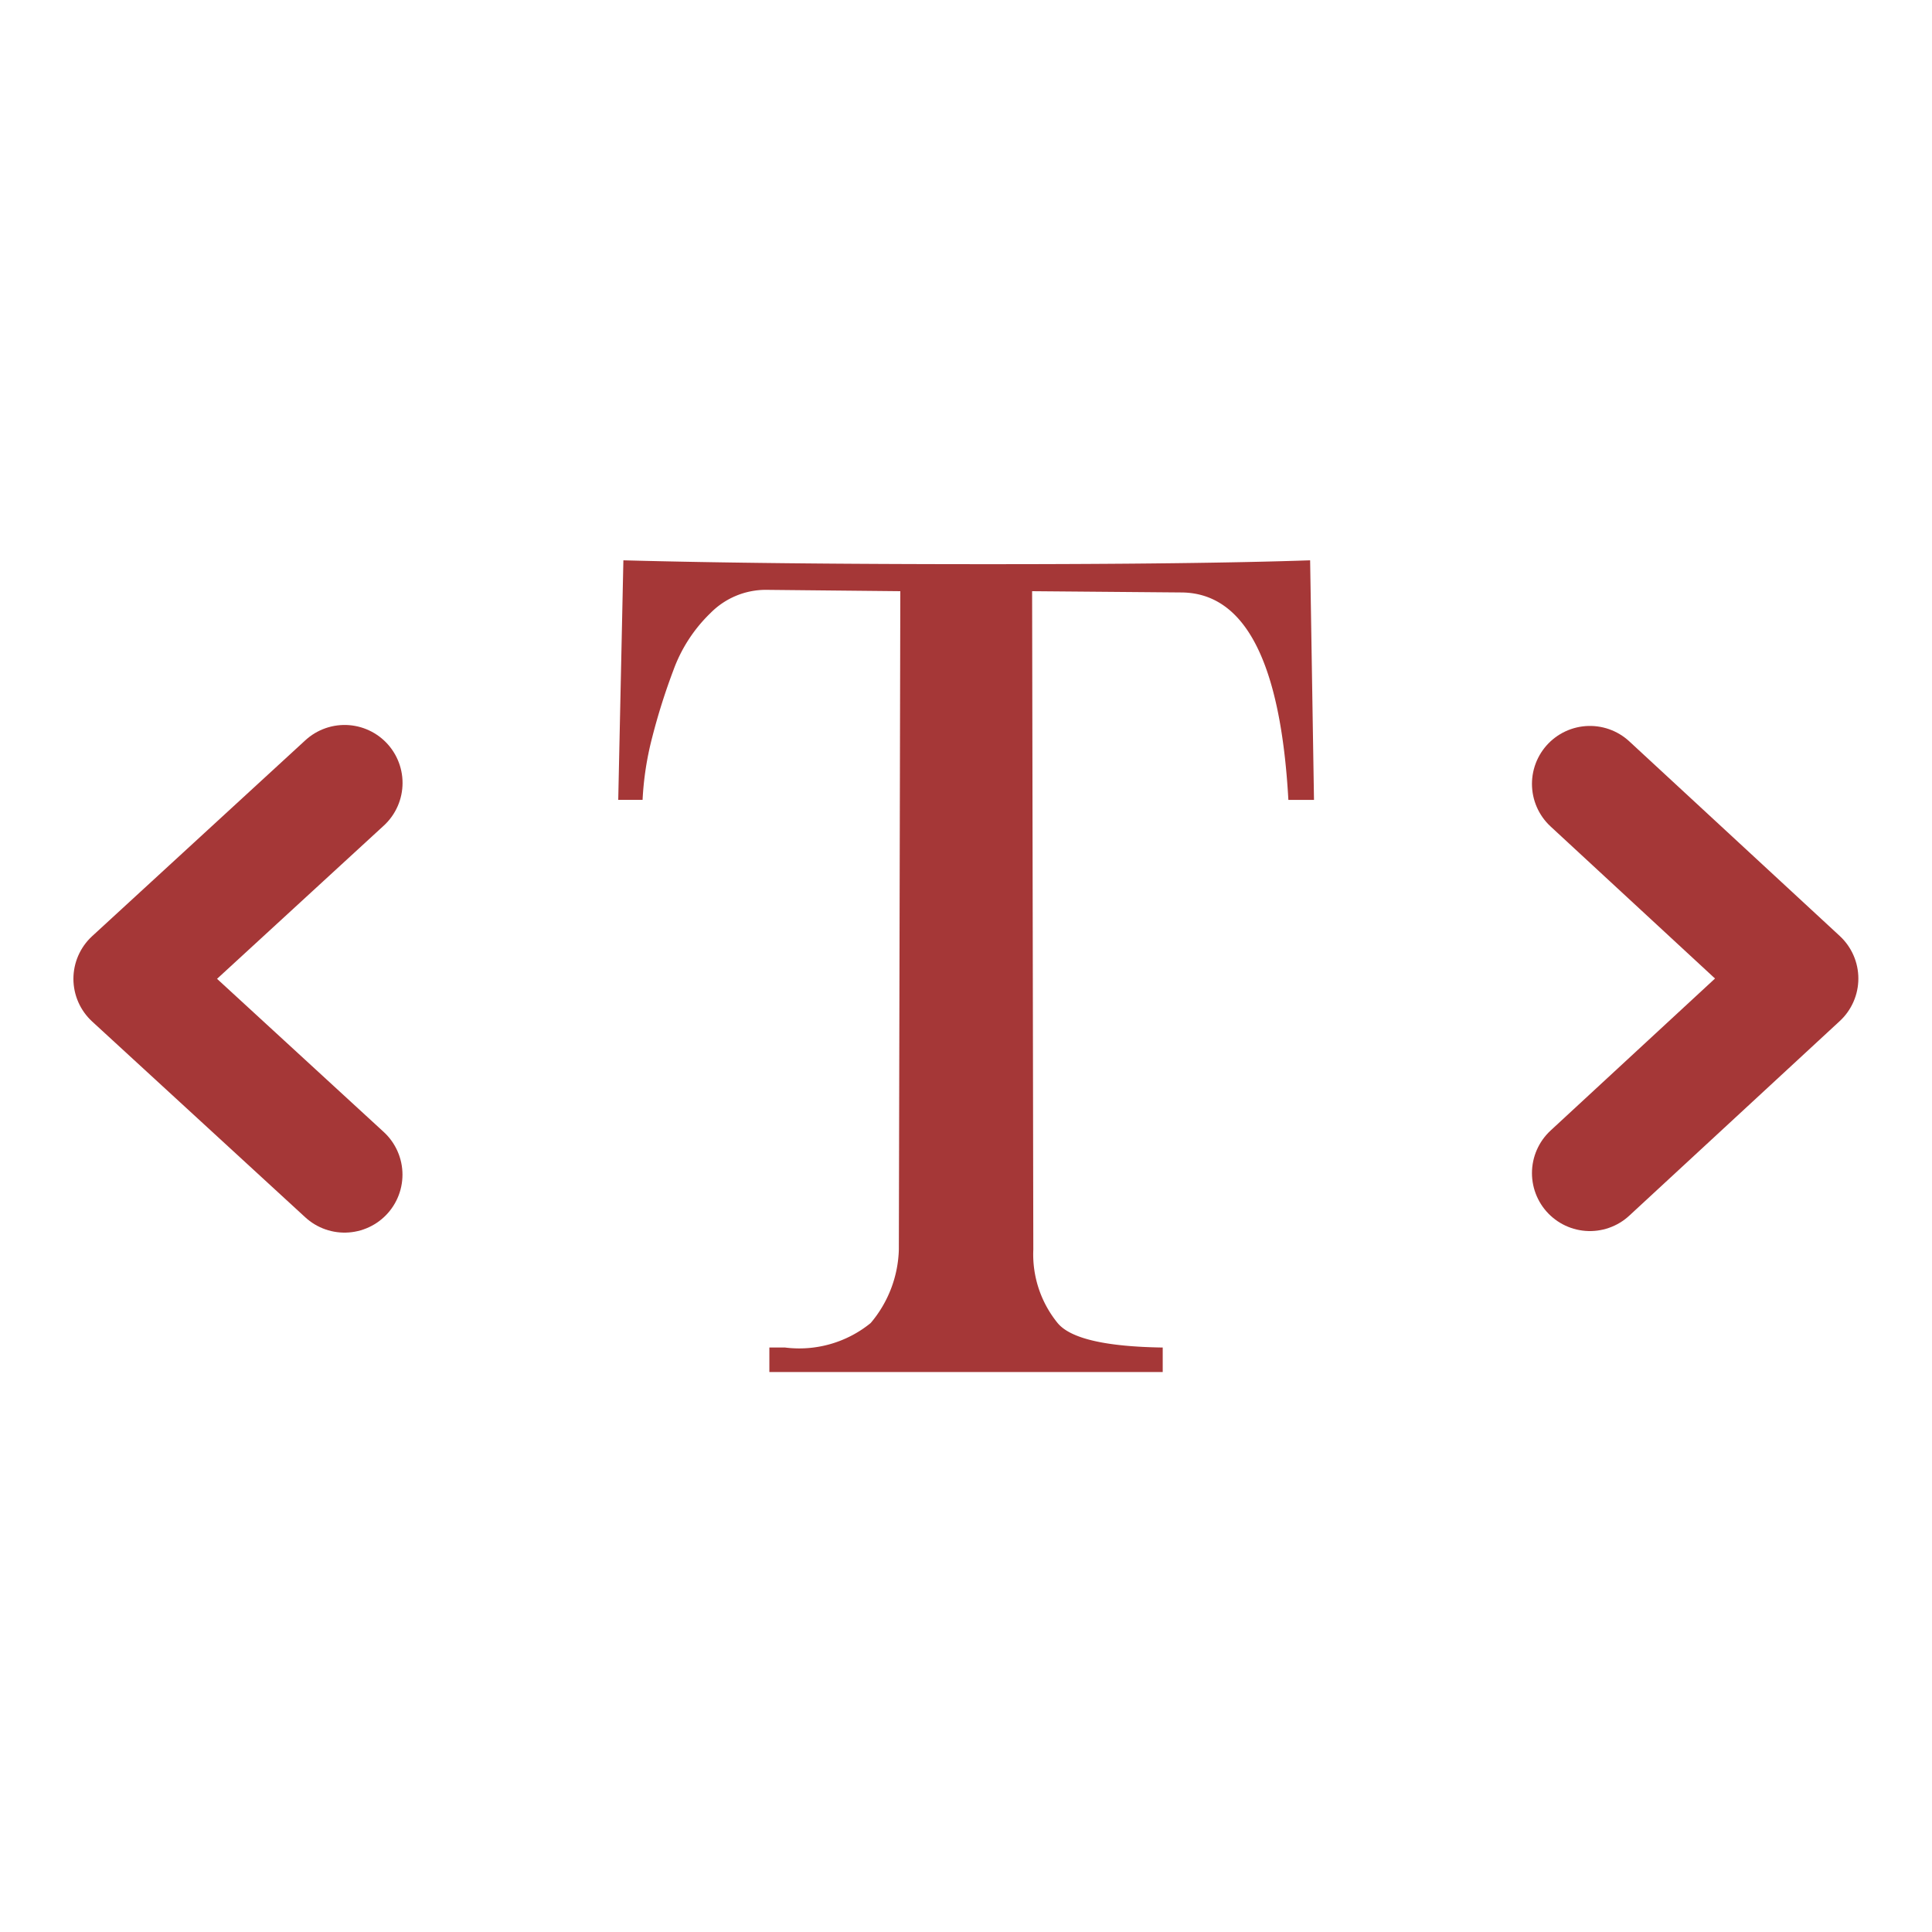
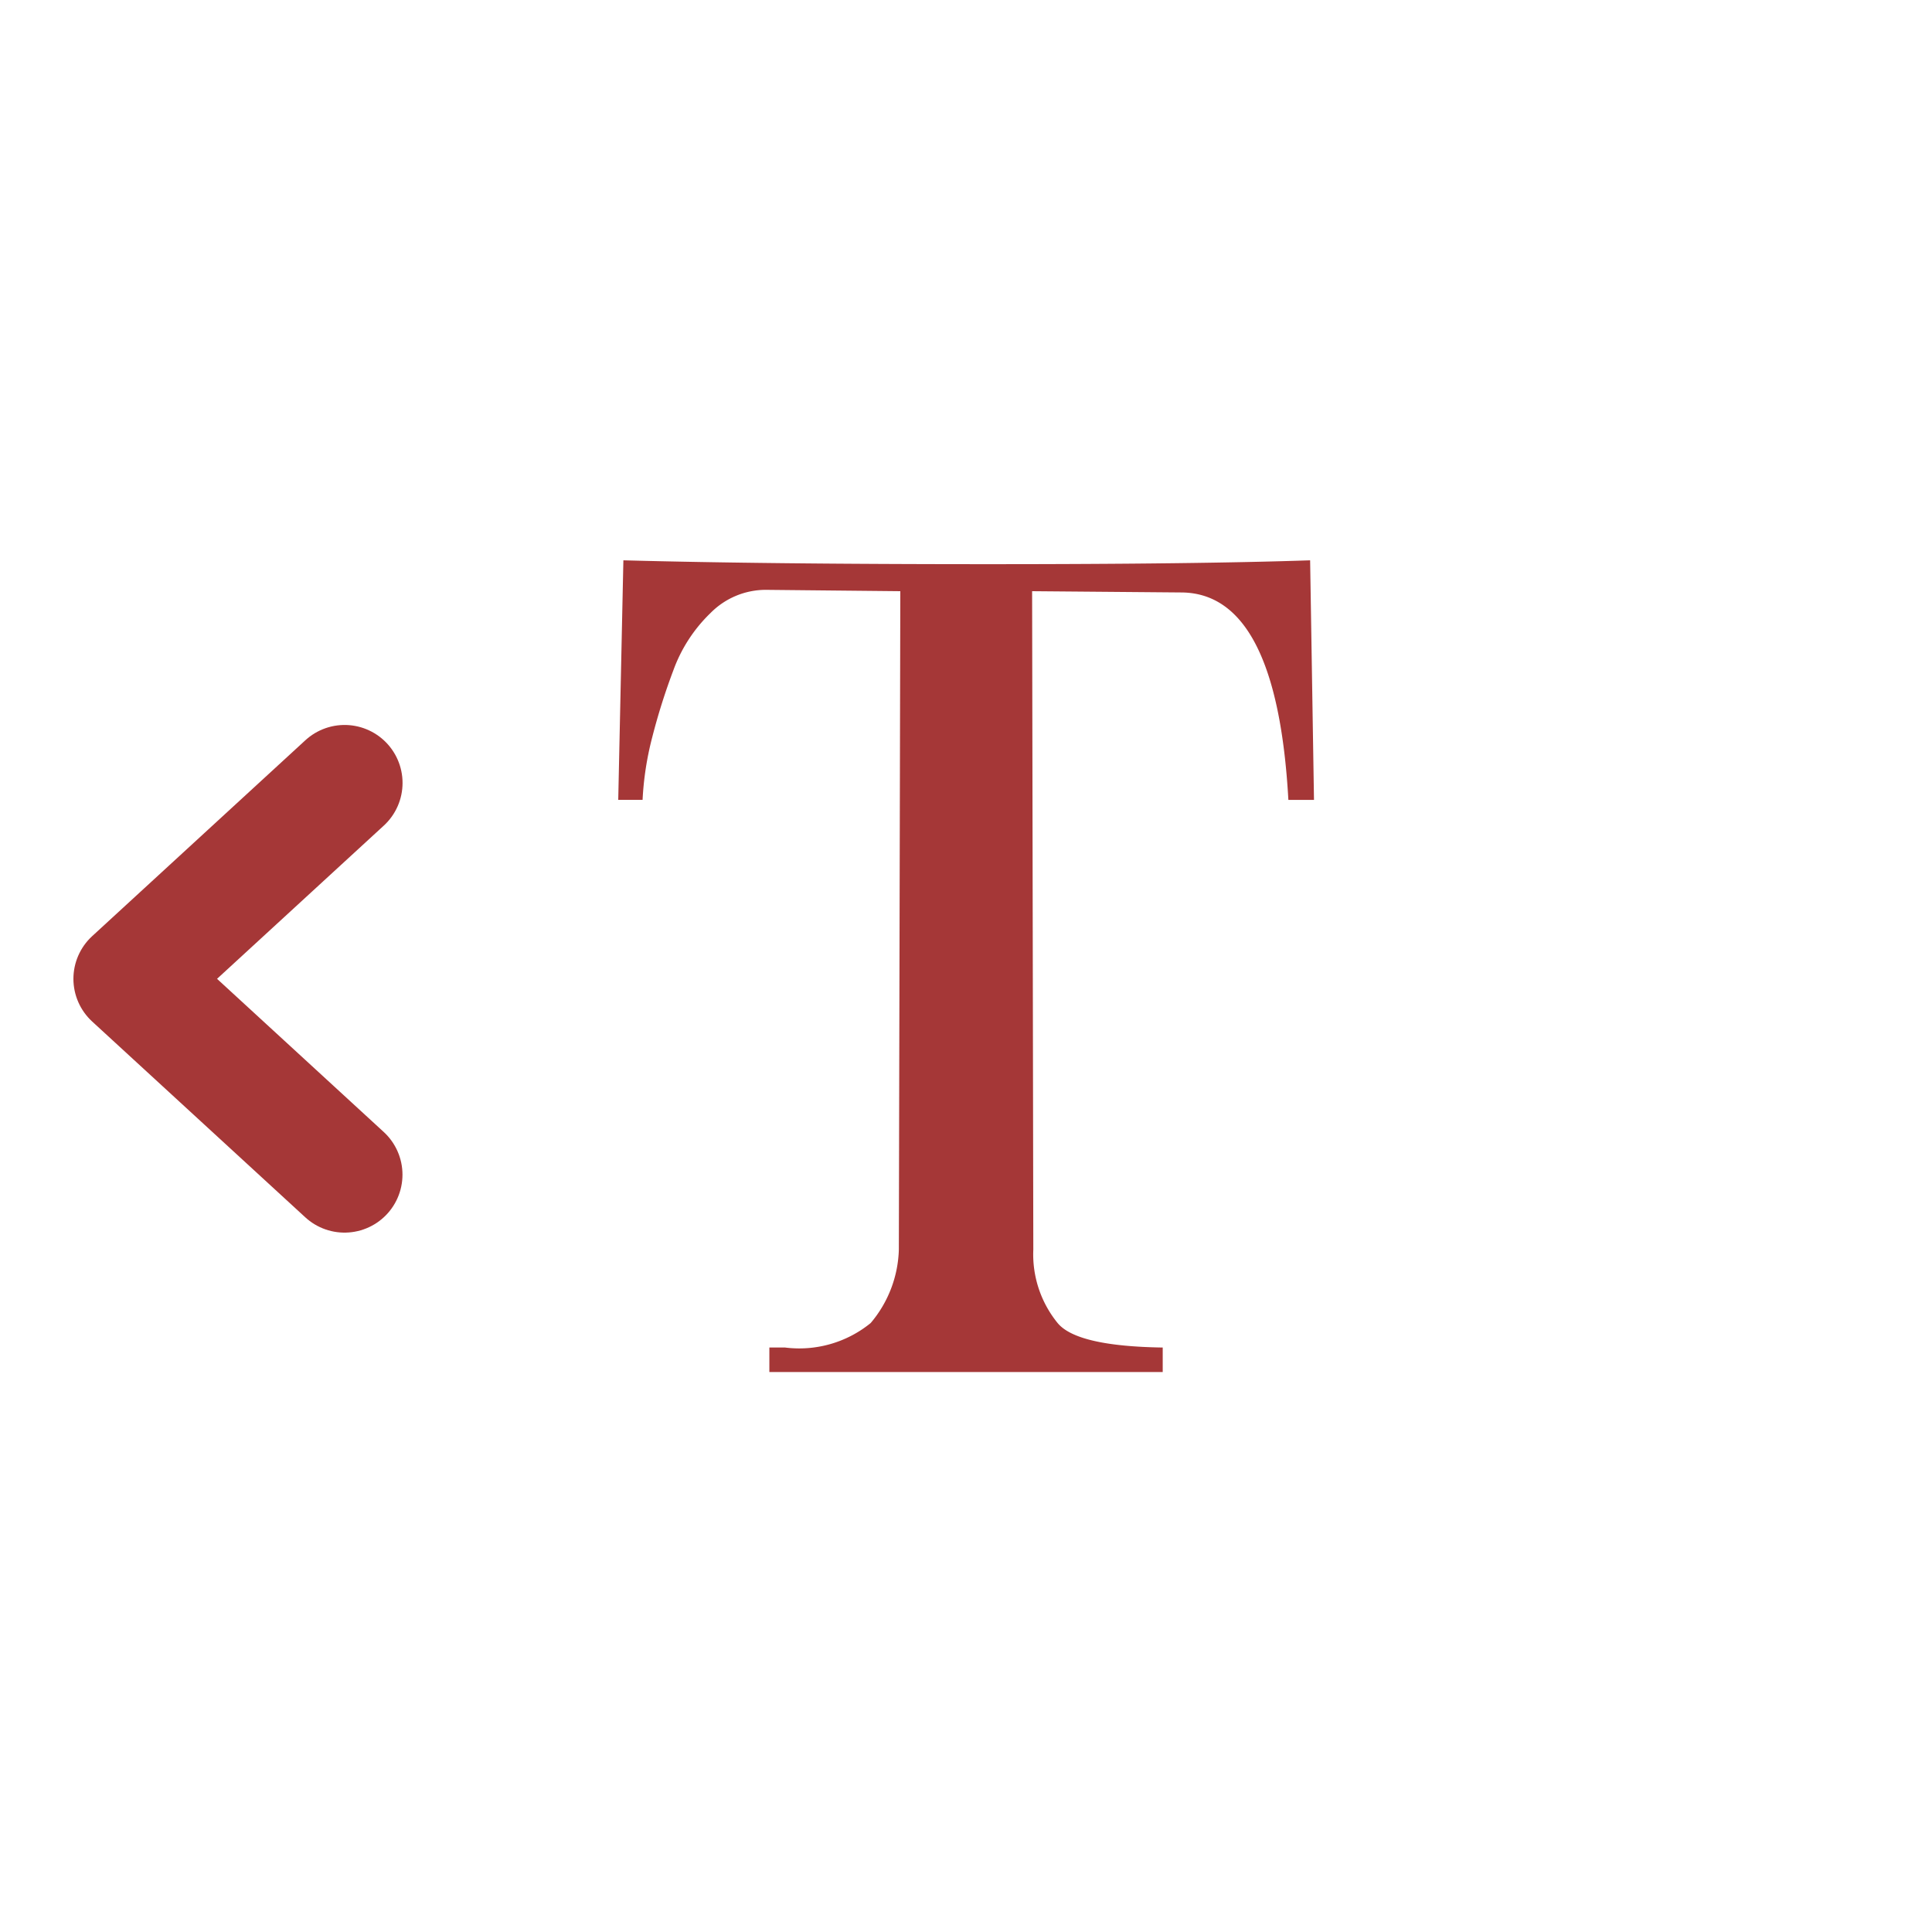
<svg xmlns="http://www.w3.org/2000/svg" id="text-html" width="50" height="50" viewBox="0 0 50 50">
  <defs>
    <style>
      .cls-1 {
        fill: none;
        stroke: #a53737;
        stroke-linecap: round;
        stroke-linejoin: round;
        stroke-width: 3px;
      }

      .cls-1, .cls-2 {
        fill-rule: evenodd;
      }

      .cls-2 {
        fill: #a53737;
      }
    </style>
  </defs>
-   <path id="d345" class="cls-1" d="M41.147,20.787l5.447,5.037L41.147,30.86" transform="translate(0 -0.5)" />
  <path id="d738" class="cls-1" d="M8.916,30.9L3.4,25.832l5.518-5.07" transform="translate(0 -0.5)" />
  <path id="d634" class="cls-2" d="M20.311,35.374h-0.4v0.634h10.18V35.374q-2.222-.033-2.719-0.633a2.812,2.812,0,0,1-.63-1.9L26.711,15.8l3.88,0.033q2.454,0.034,2.752,5.368h0.663l-0.1-6.2q-2.918.1-8.323,0.1-5.737,0-9.45-.1L16,21.2h0.63a7.943,7.943,0,0,1,.249-1.617,16.366,16.366,0,0,1,.547-1.734,3.908,3.908,0,0,1,.962-1.484,2.013,2.013,0,0,1,1.426-.6L23.3,15.8,23.262,32.84a3.068,3.068,0,0,1-.729,1.9,2.926,2.926,0,0,1-2.222.633h0Z" transform="translate(0 -0.5)" />
</svg>